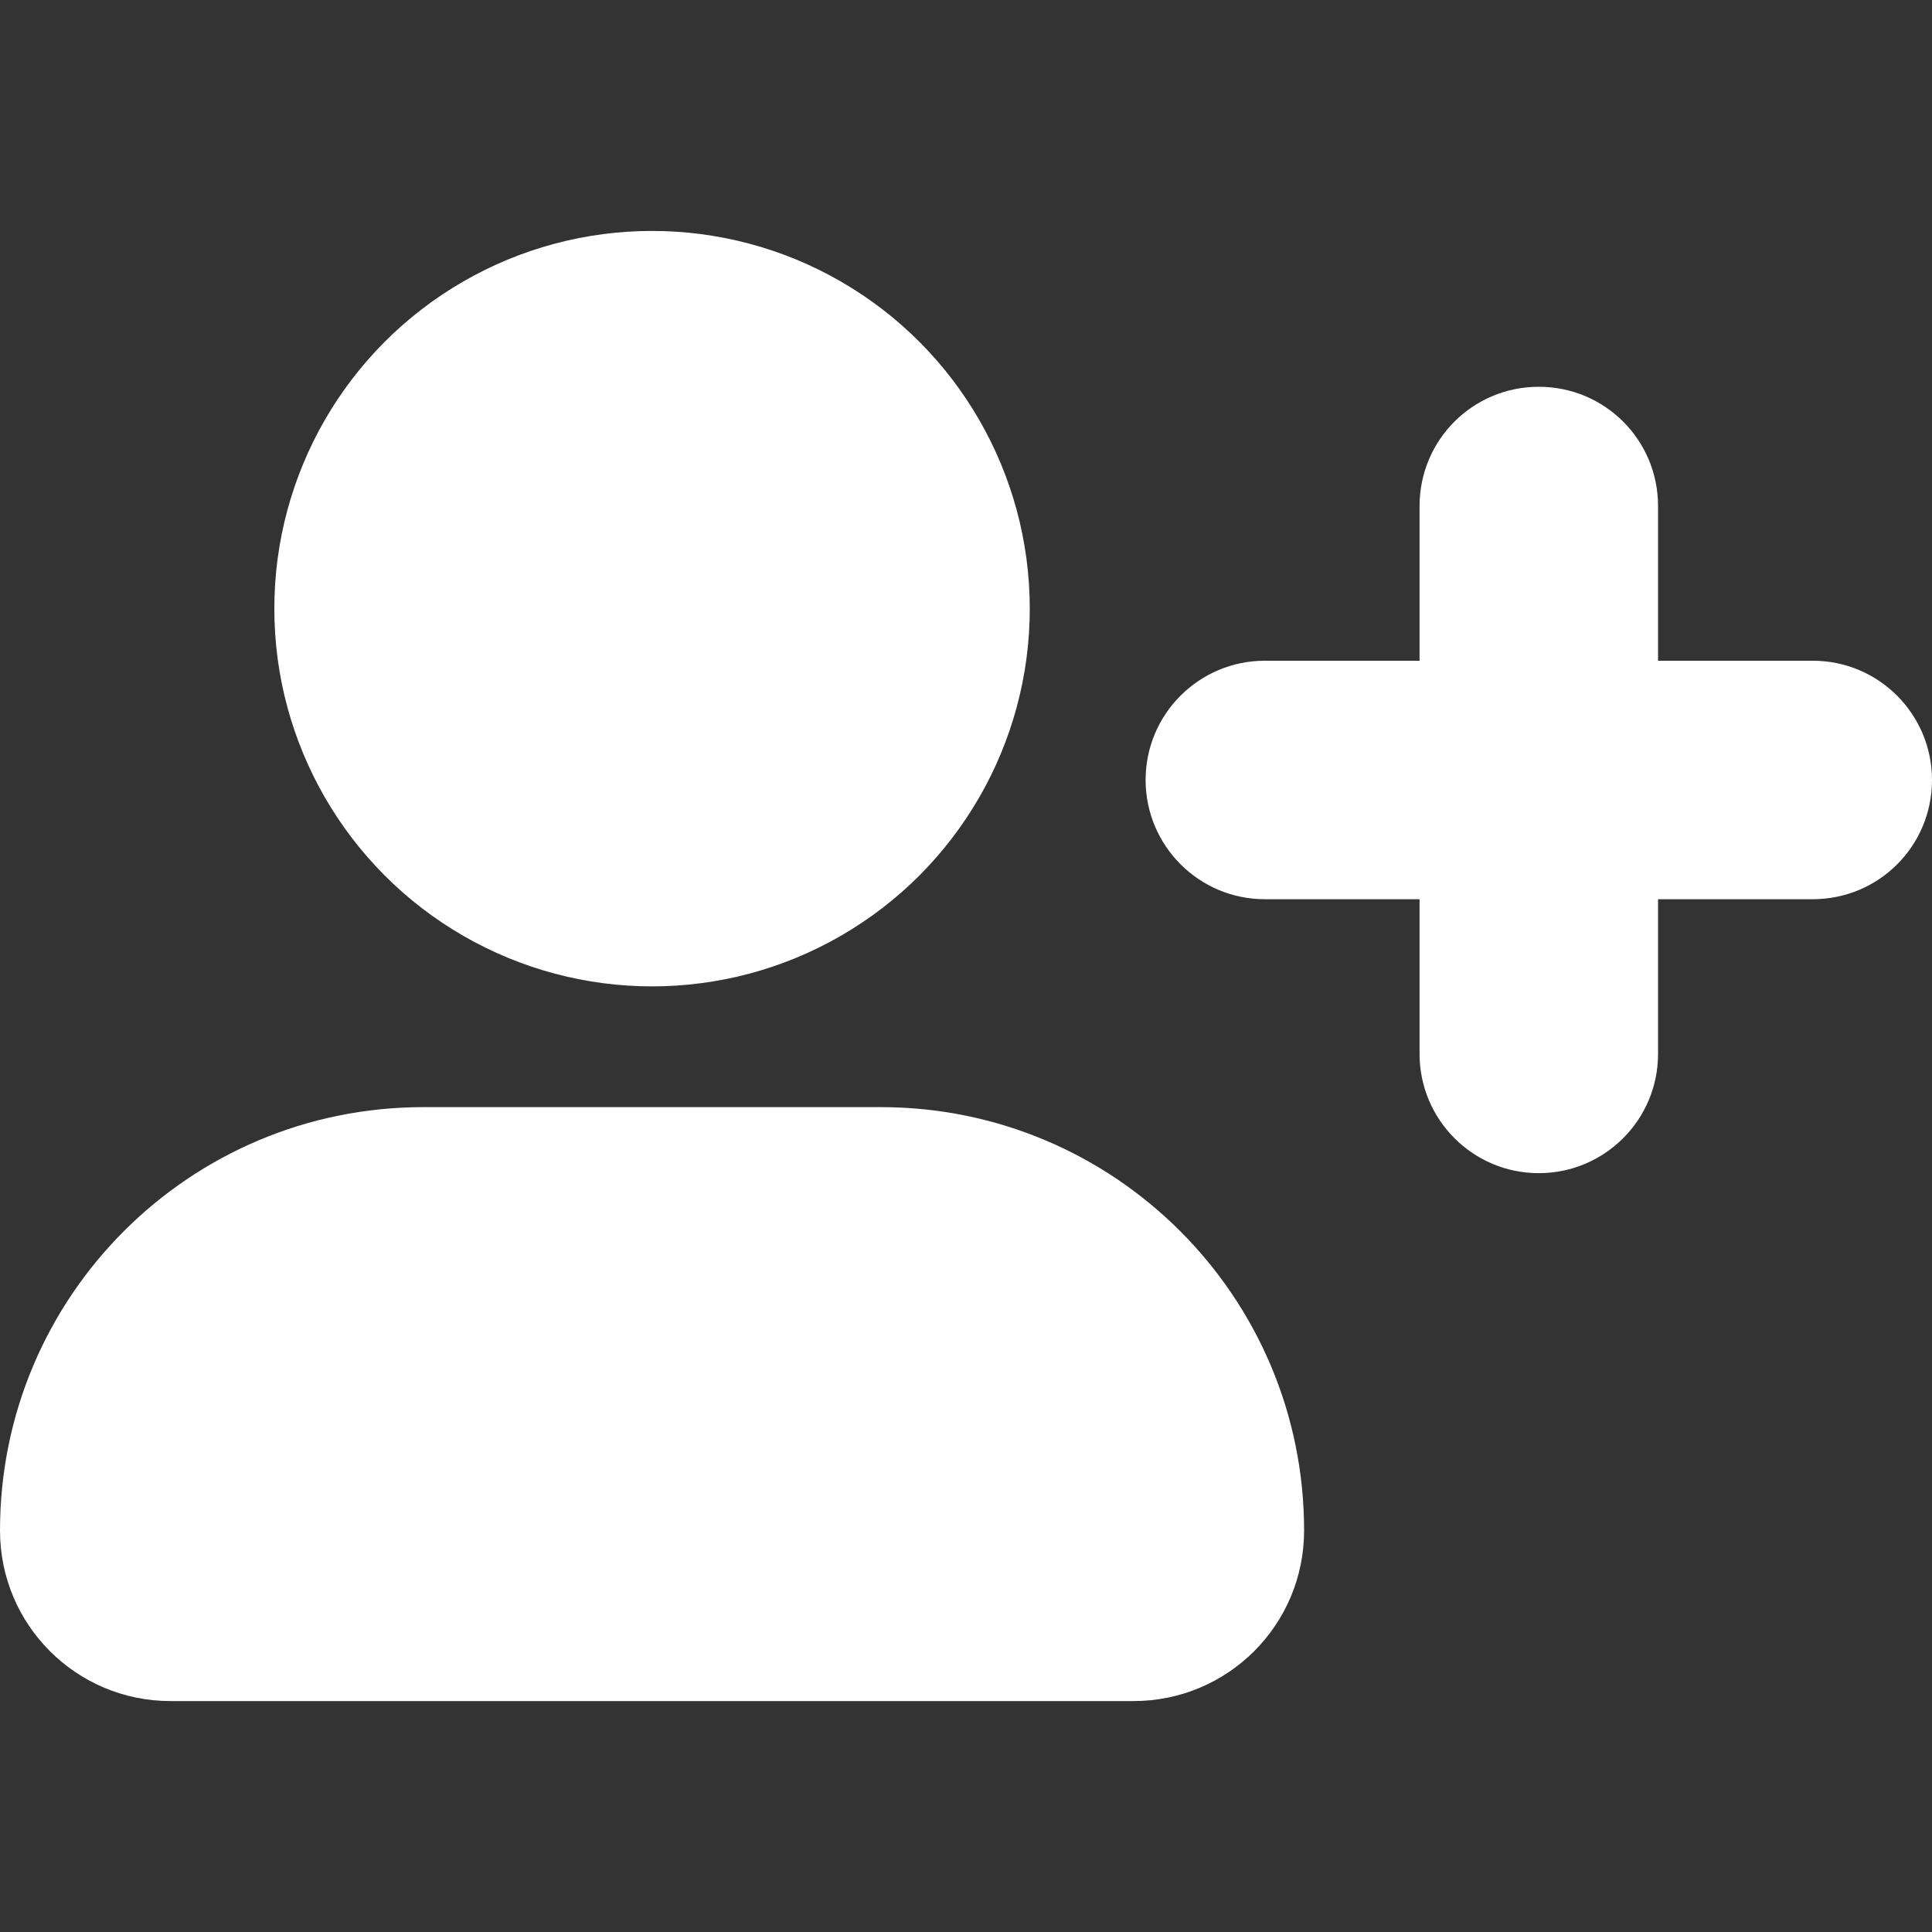
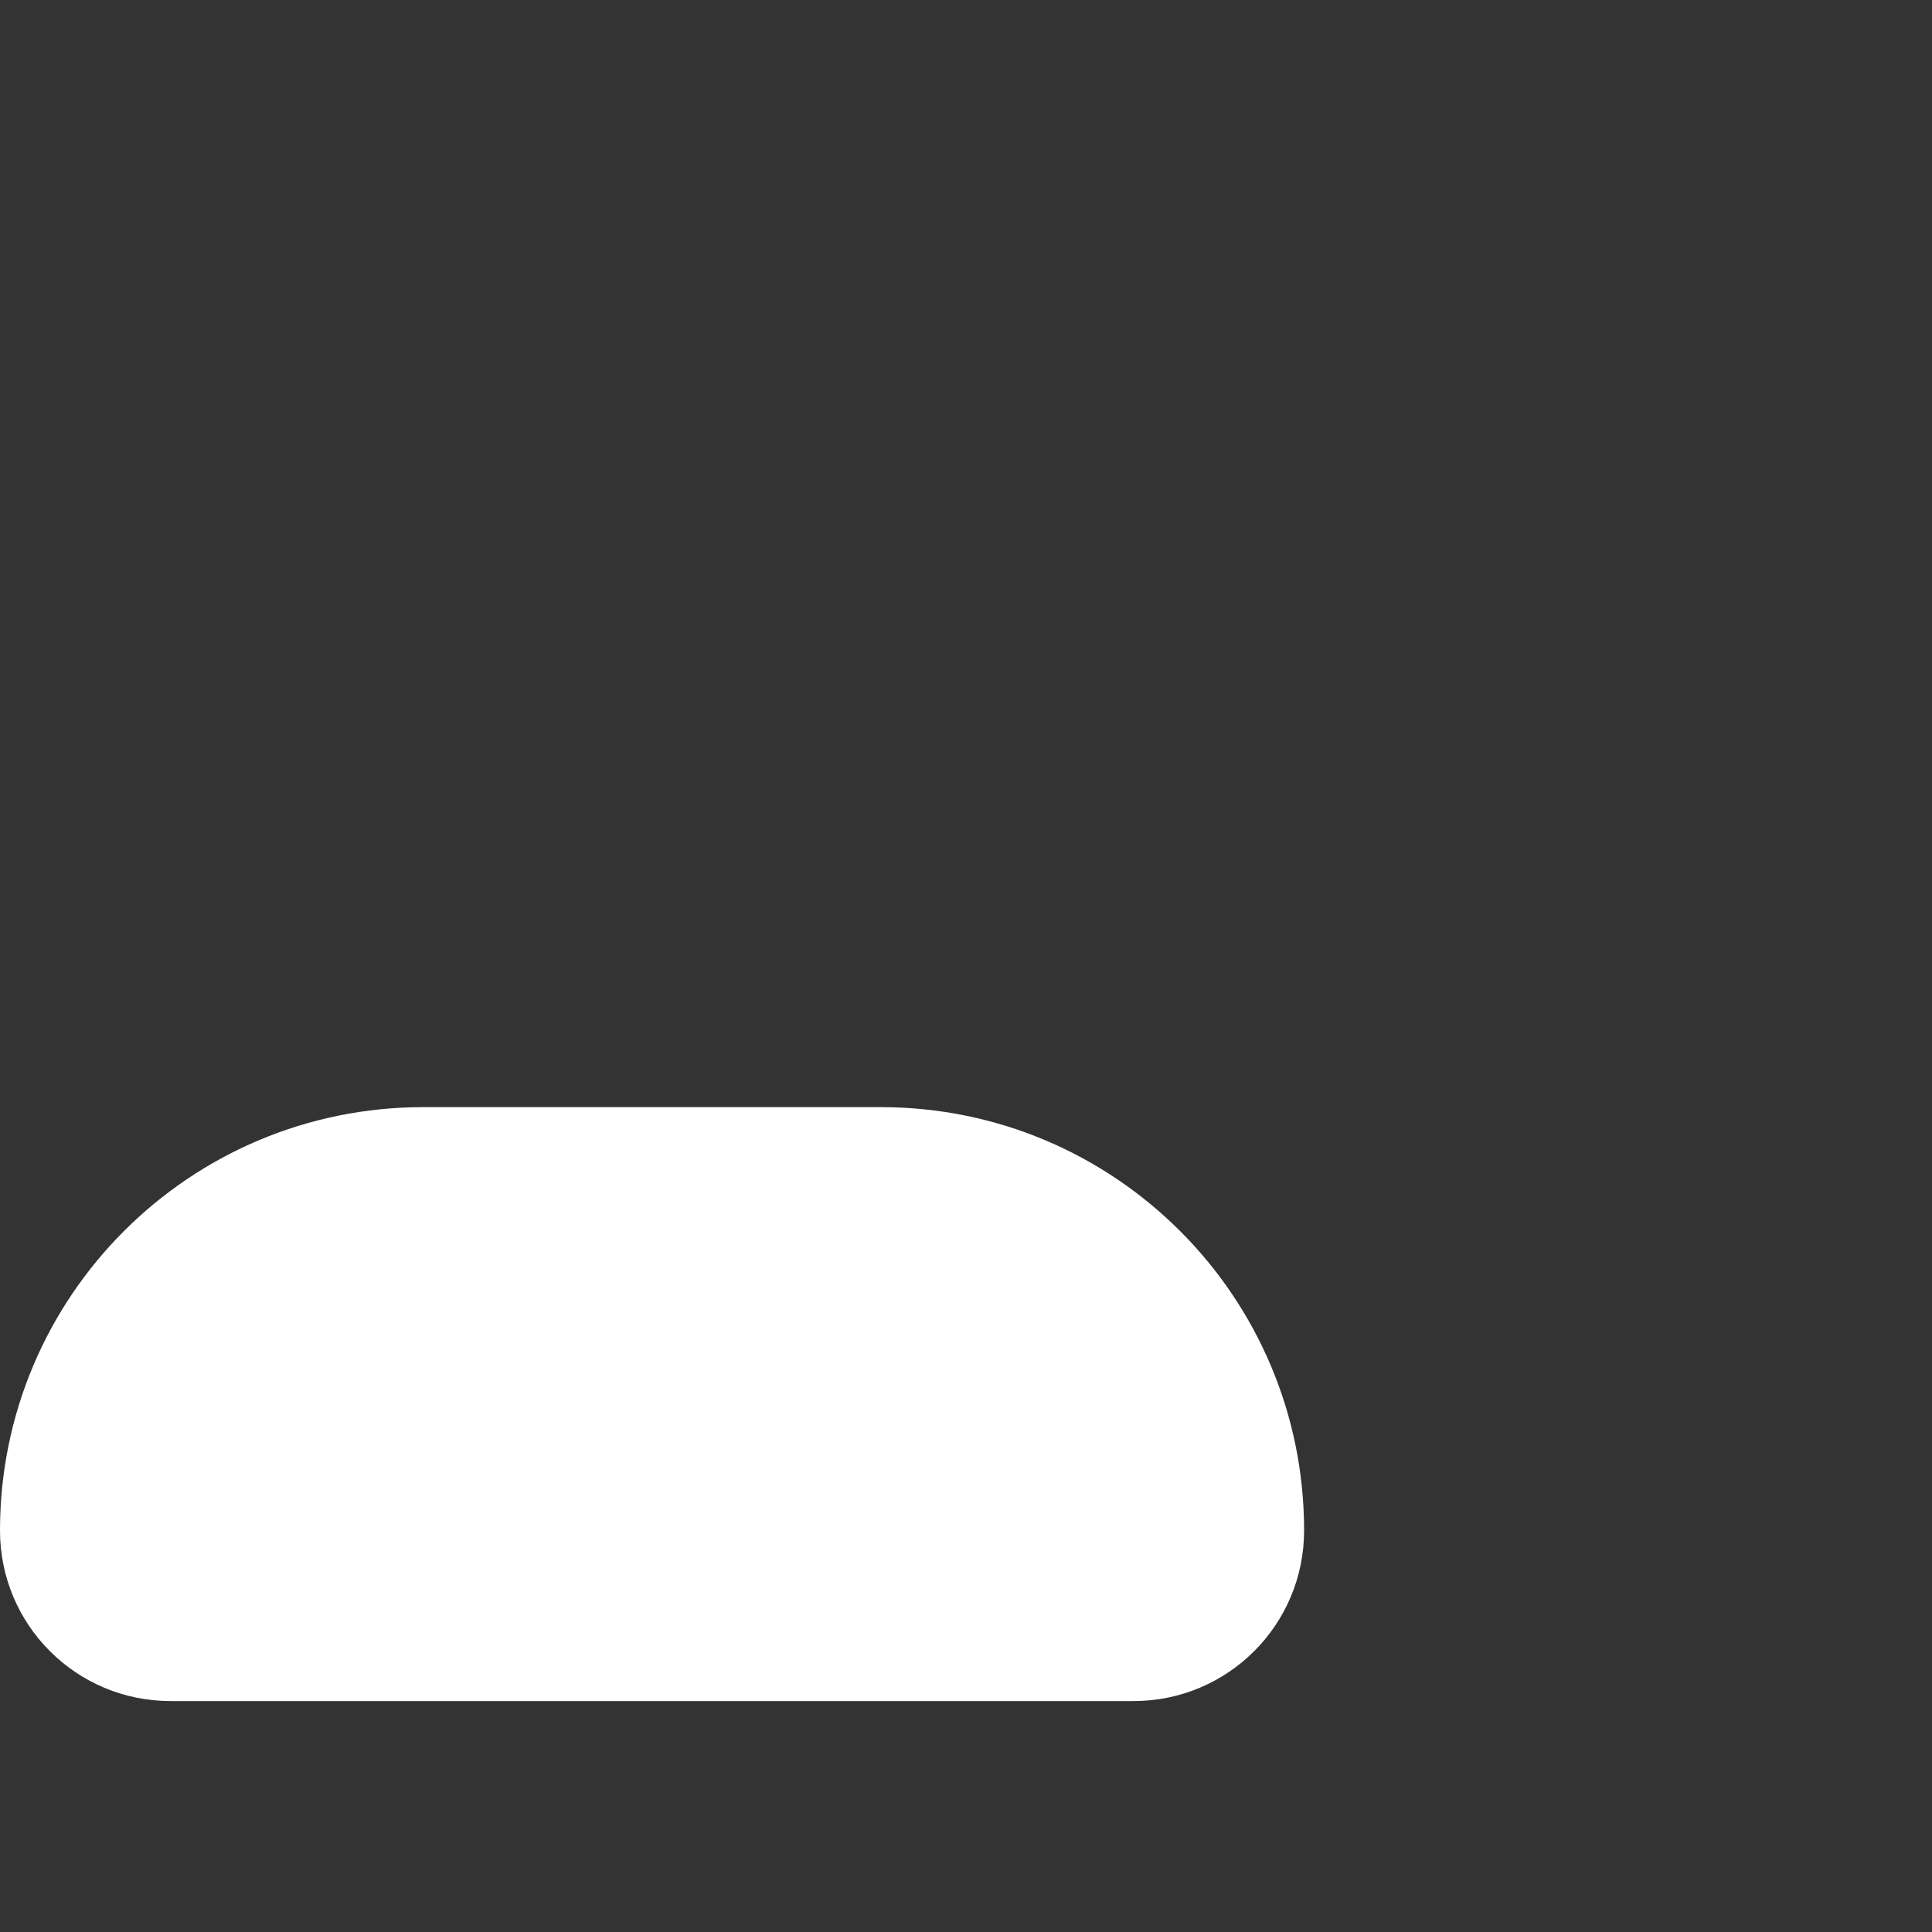
<svg xmlns="http://www.w3.org/2000/svg" version="1.1" width="512" height="512" x="0" y="0" viewBox="0 0 512 512" style="enable-background:new 0 0 512 512" xml:space="preserve" class="">
  <rect x="0" y="0" width="512" height="512" fill="#333333" stroke="none" />
  <g>
    <path d="M233.4 293.4H112.2C50.2 293.4 0 343.6 0 405.6c0 25 20.2 45.2 45.2 45.2h255.2c25 0 45.2-20.2 45.2-45.2 0-62-50.2-112.2-112.2-112.2z" fill="#ffffff" opacity="1" data-original="#000000" />
-     <circle cx="172.8" cy="161.3" r="100.1" fill="#ffffff" opacity="1" data-original="#000000" />
-     <path d="M480.4 175.1h-41v-41c0-17.5-14.1-31.6-31.6-31.6s-31.6 14.1-31.6 31.6v41h-41c-17.4 0-31.6 14.1-31.6 31.6 0 17.4 14.1 31.6 31.6 31.6h41v41c0 17.4 14.1 31.6 31.6 31.6 17.4 0 31.6-14.1 31.6-31.6v-41h41c17.5 0 31.6-14.1 31.6-31.6 0-17.4-14.1-31.6-31.6-31.6z" fill="#ffffff" opacity="1" data-original="#000000" />
  </g>
</svg>